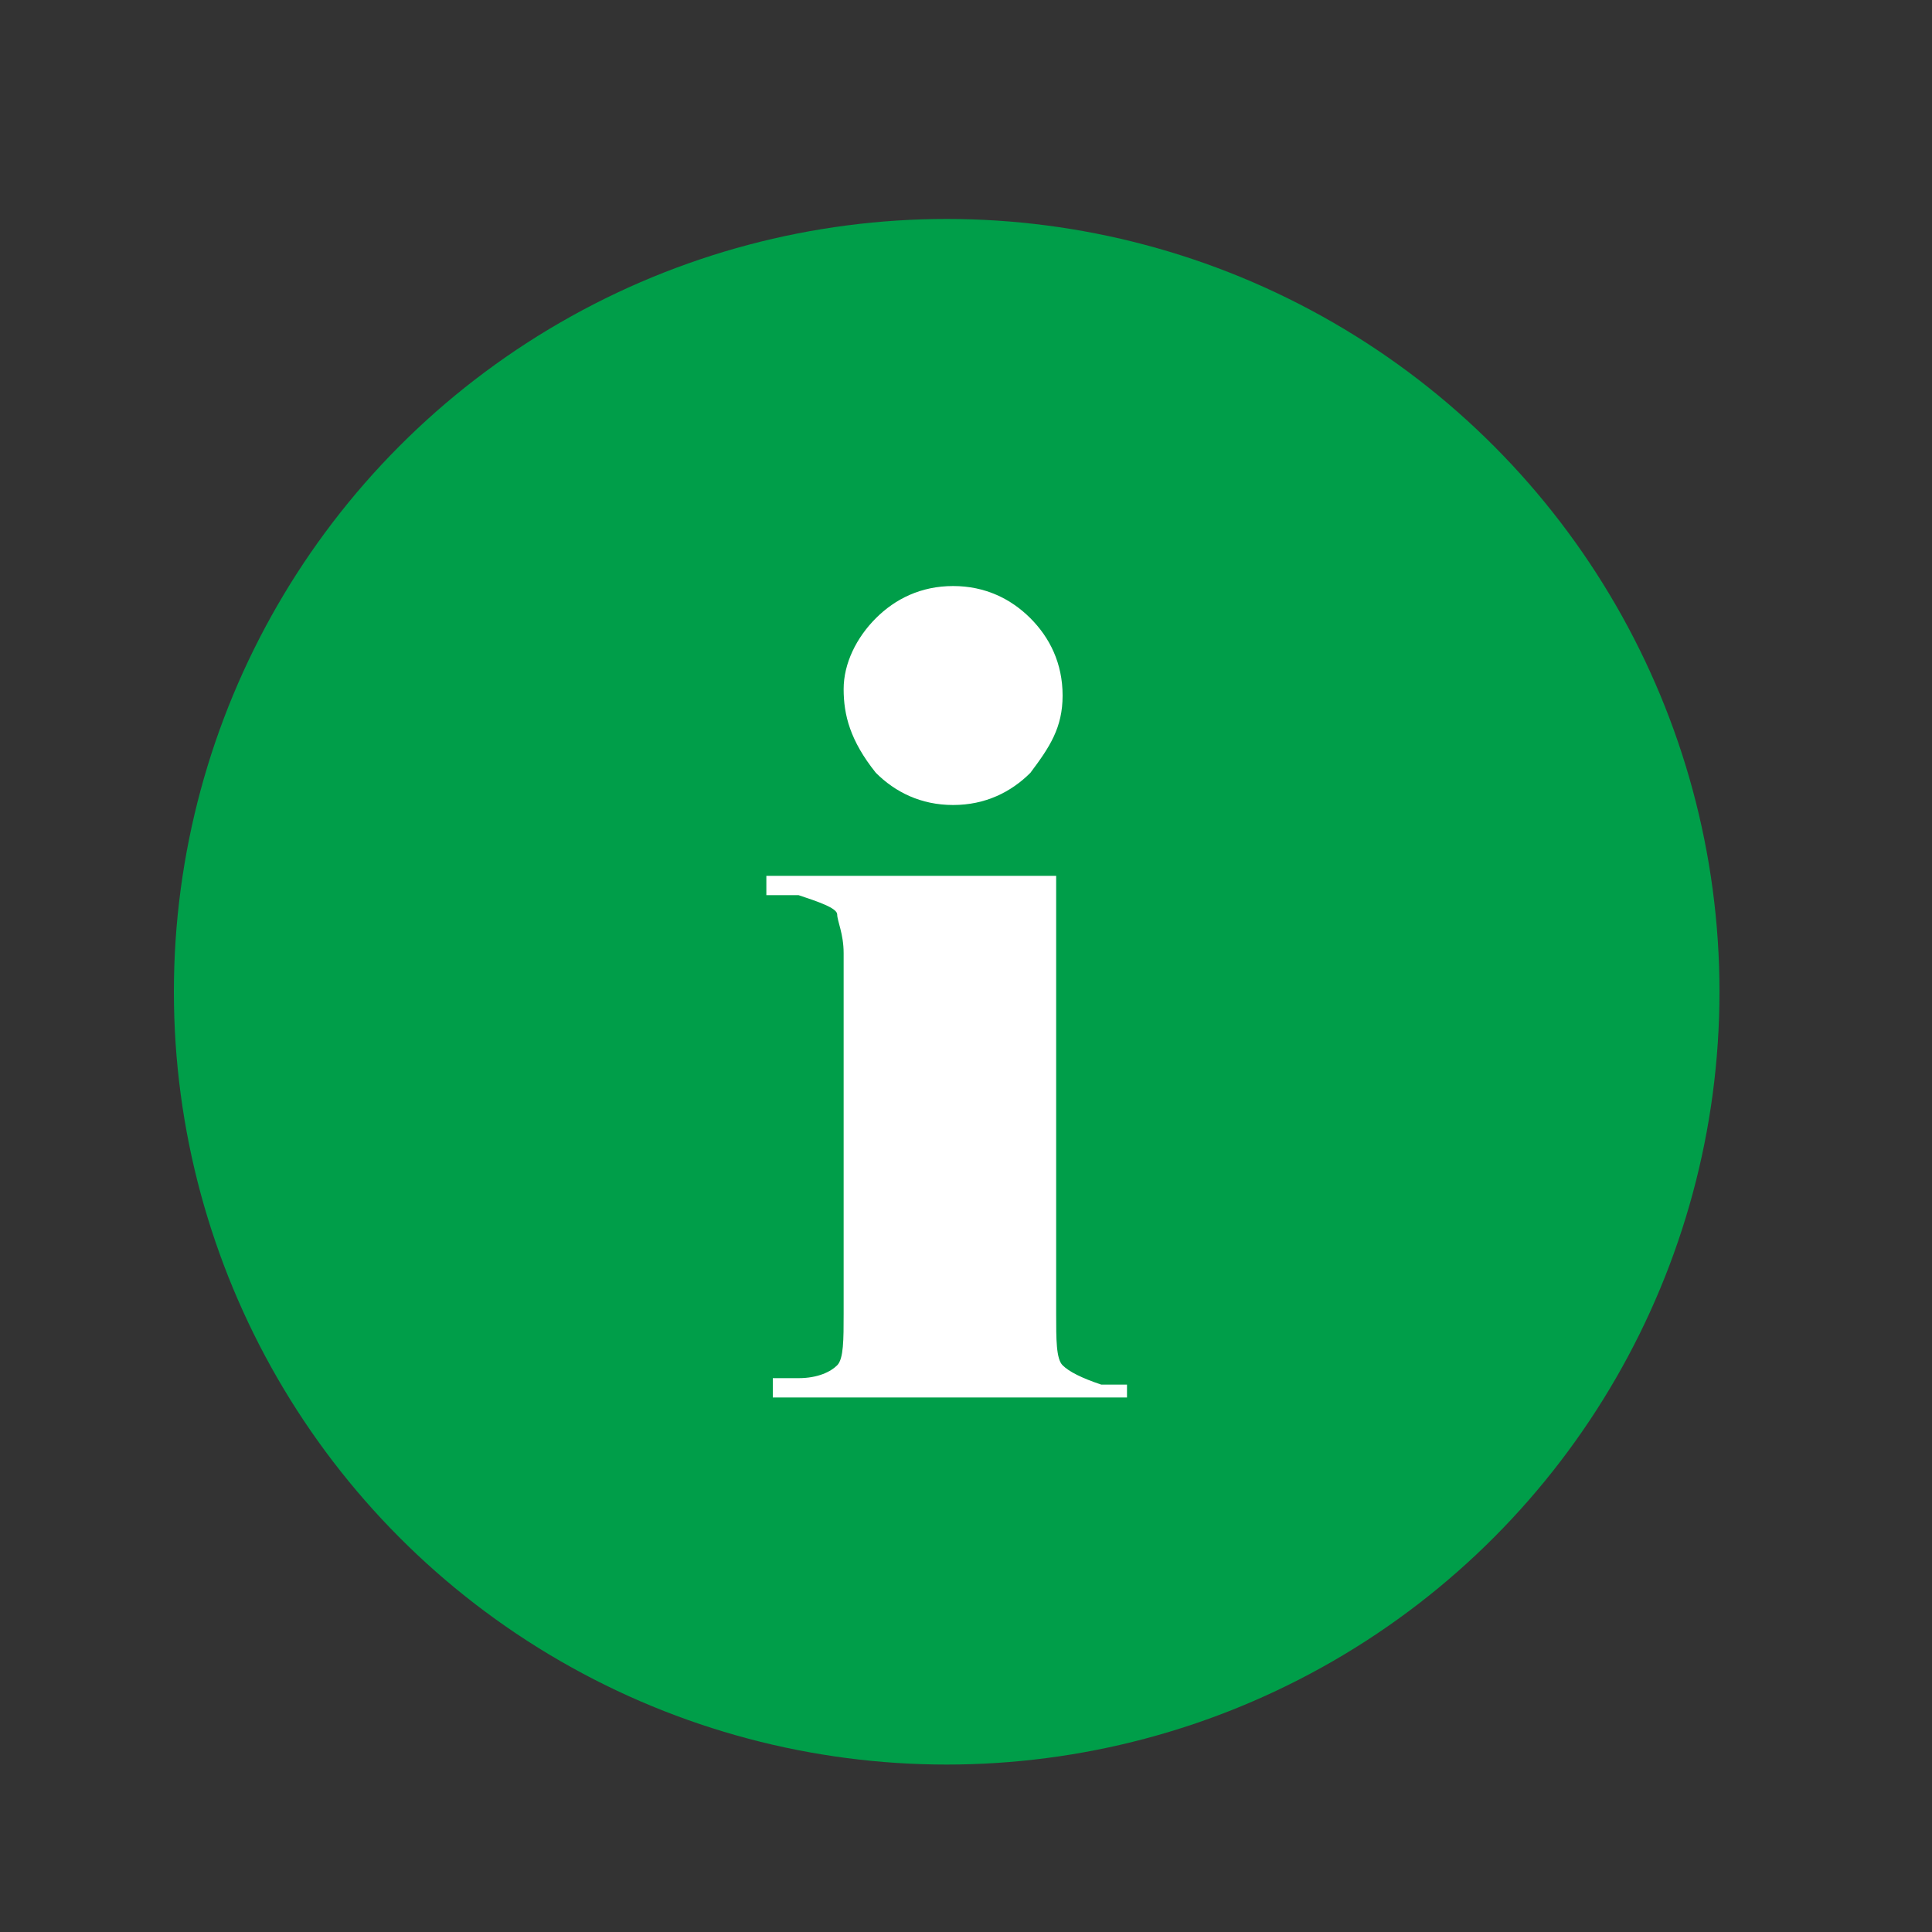
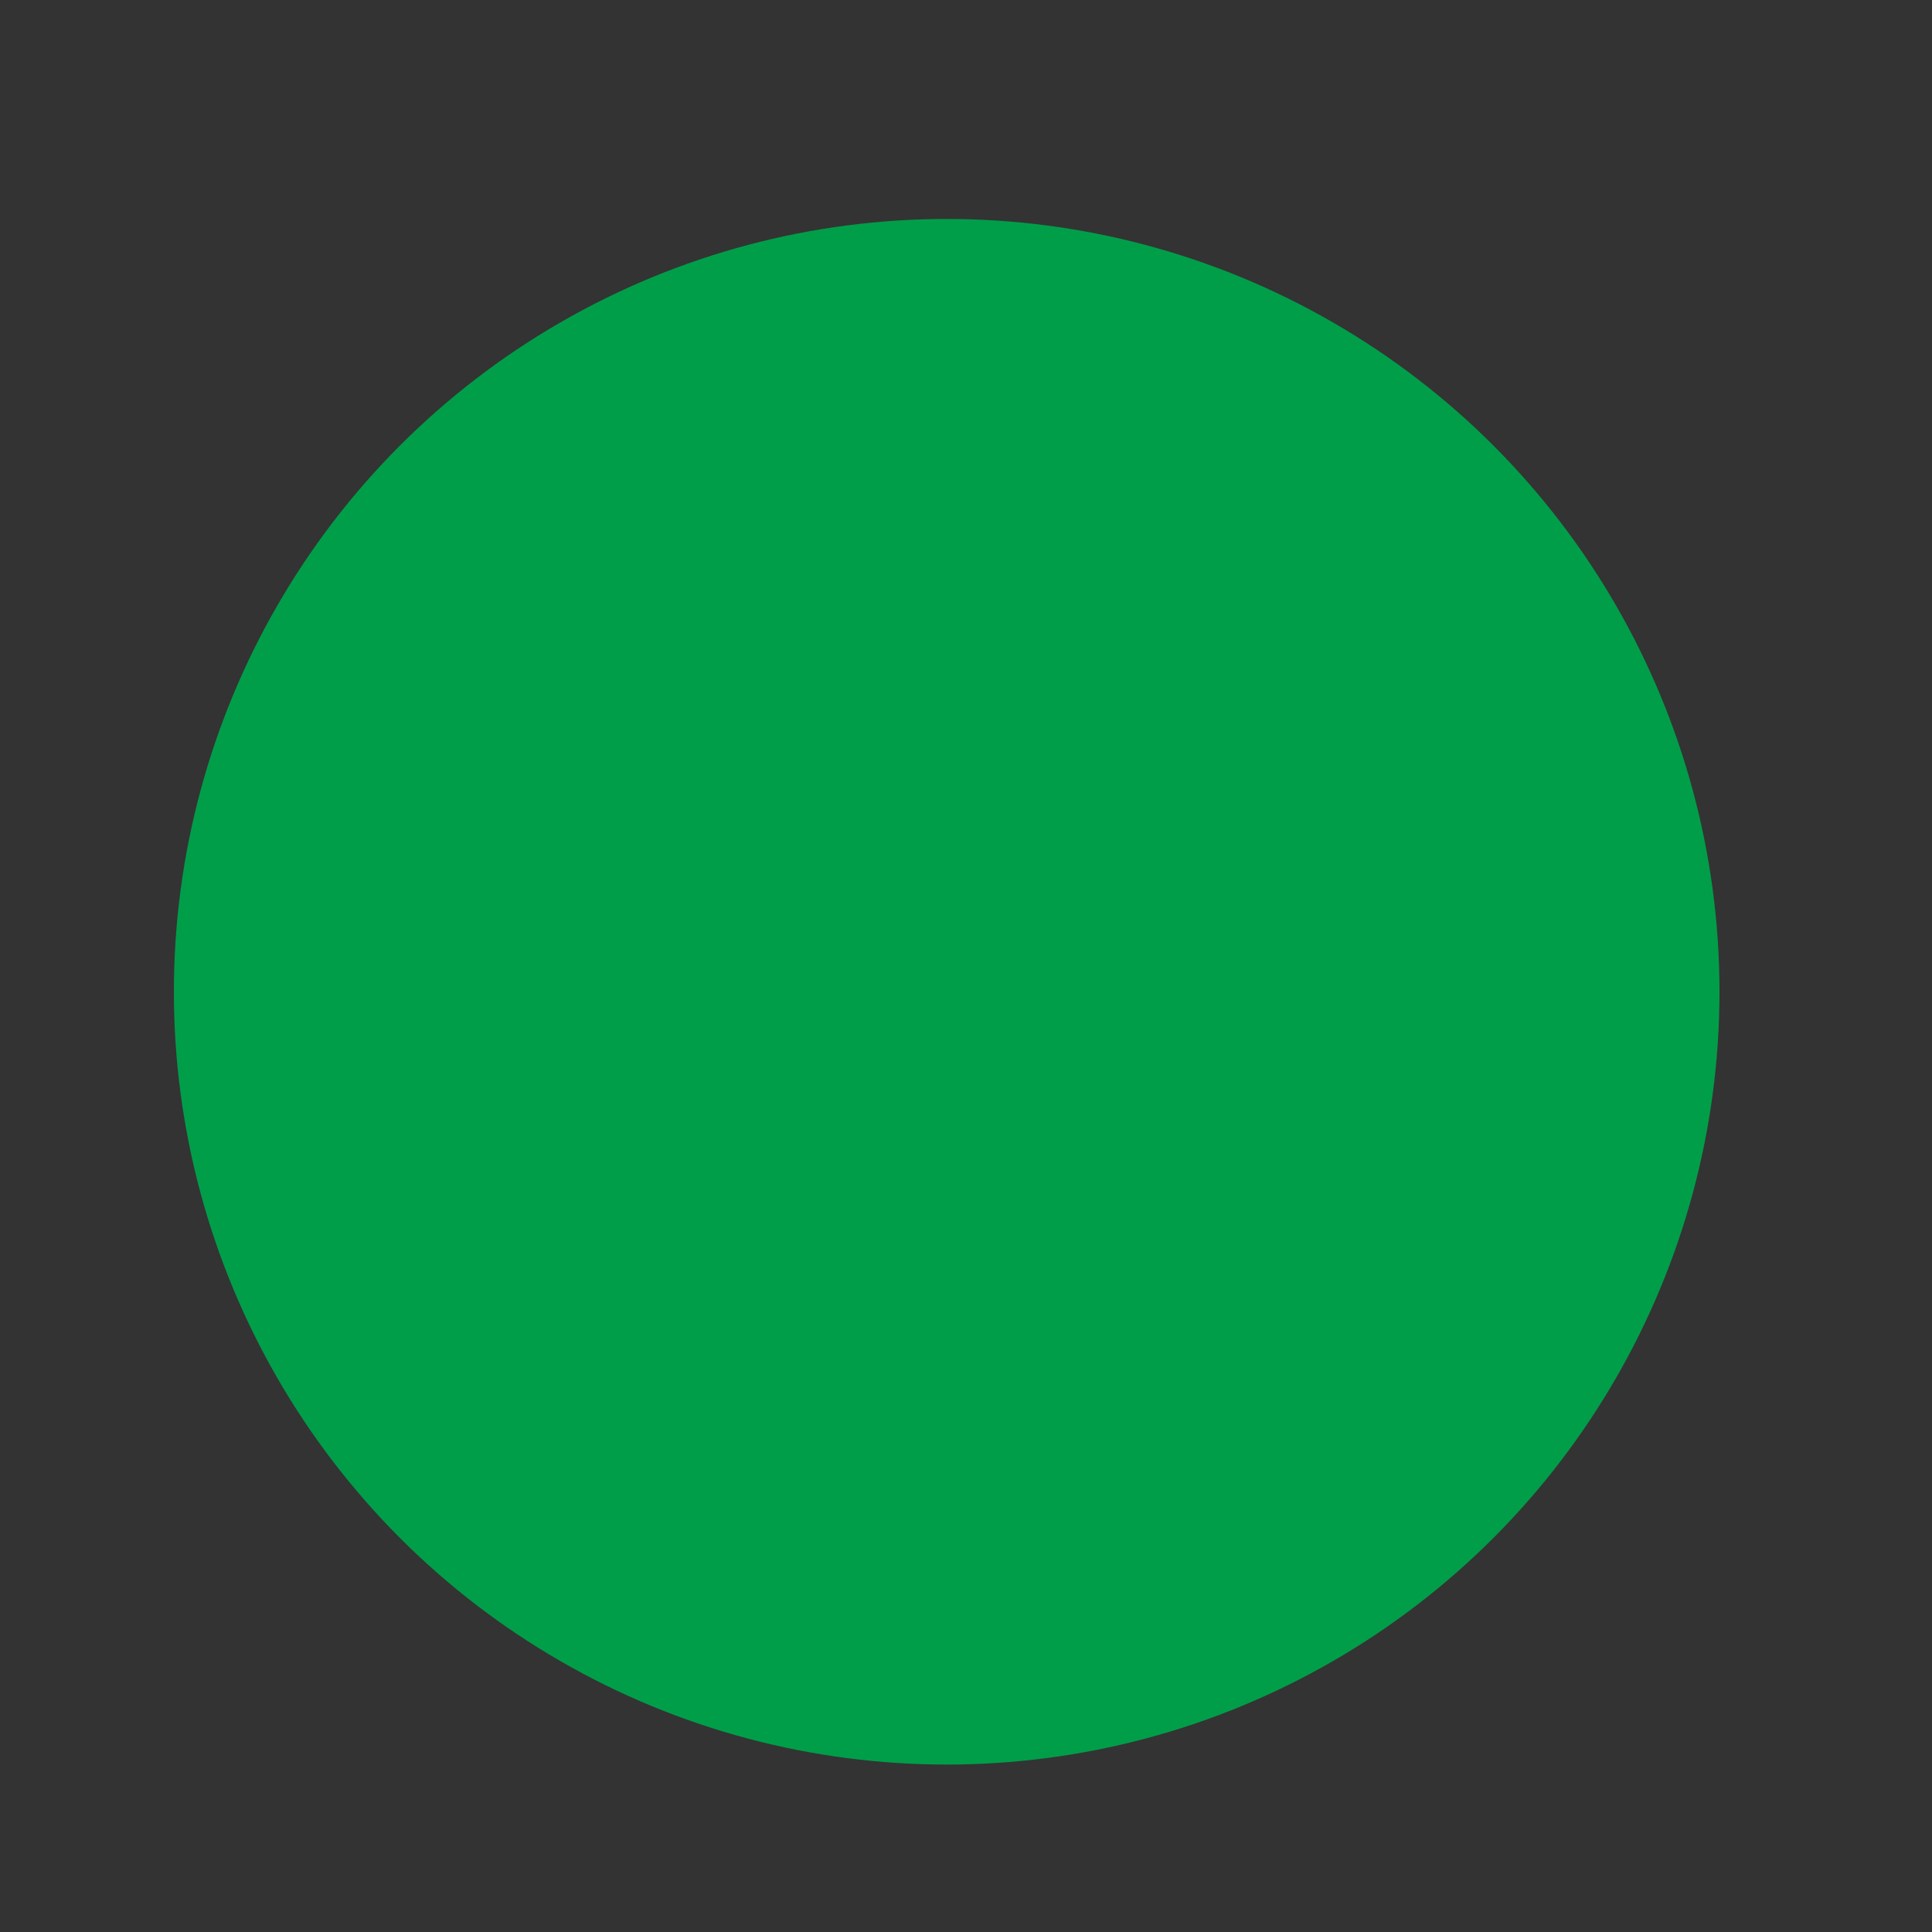
<svg xmlns="http://www.w3.org/2000/svg" xmlns:ns1="http://www.inkscape.org/namespaces/inkscape" xmlns:ns2="http://sodipodi.sourceforge.net/DTD/sodipodi-0.dtd" version="1.1" id="Layer_1" ns1:version="0.91 r13725" ns2:docname="iconb_info.svg" x="0px" y="0px" viewBox="0 0 30 30" style="enable-background:new 0 0 30 30;" xml:space="preserve">
  <rect x="0" y="0" width="30" height="30" fill="#333333" stroke="none" />
  <style type="text/css">
	.st0{fill:#009E49;stroke:#009E49;stroke-linecap:round;stroke-linejoin:round;stroke-miterlimit:10;}
	.st1{fill:none;stroke:#000000;stroke-linecap:round;stroke-linejoin:round;stroke-miterlimit:10;}
	.st2{fill:#FFFFFF;stroke:#000000;stroke-linecap:round;stroke-linejoin:round;stroke-miterlimit:10;}
	.st3{fill:#FFFFFF;}
</style>
  <ns2:namedview bordercolor="#666666" borderopacity="1" gridtolerance="10" guidetolerance="10" id="namedview47" ns1:current-layer="Layer_1" ns1:cx="15" ns1:cy="15" ns1:pageopacity="0" ns1:pageshadow="2" ns1:window-height="480" ns1:window-width="640" ns1:zoom="7.8666667" objecttolerance="10" pagecolor="#ffffff" showgrid="false">
	</ns2:namedview>
  <circle id="circle7" class="st0" cx="14.7" cy="15.4" r="11.5" />
  <path id="line9_2_" class="st1" d="M18.1,22.3" />
  <path id="line9_1_" class="st1" d="M11.9,22.3" />
  <path id="polyline11_4_" class="st2" d="M15,12.9" />
  <path id="polyline11_3_" class="st2" d="M12.9,12.9" />
  <g id="g17">
</g>
  <g id="g19">
</g>
  <g id="g21">
</g>
  <g id="g23">
</g>
  <g id="g25">
</g>
  <g id="g27">
</g>
  <g id="g29">
</g>
  <g id="g31">
</g>
  <g id="g33">
</g>
  <g id="g35">
</g>
  <g id="g37">
</g>
  <g id="g39">
</g>
  <g id="g41">
</g>
  <g id="g43">
</g>
  <g id="g45">
</g>
  <g>
-     <path class="st3" d="M17.6,21.7H12v-0.3h0.4c0.3,0,0.5-0.1,0.6-0.2s0.1-0.4,0.1-0.8v-0.8v-4.1v-0.7c0-0.3-0.1-0.5-0.1-0.6   s-0.3-0.2-0.6-0.3h-0.5v-0.3h4.5v6v0.8c0,0.4,0,0.7,0.1,0.8c0.1,0.1,0.3,0.2,0.6,0.3h0.4v0.2H17.6z M13.1,10.7   c0-0.4,0.2-0.8,0.5-1.1s0.7-0.5,1.2-0.5s0.9,0.2,1.2,0.5c0.3,0.3,0.5,0.7,0.5,1.2S16.3,11.6,16,12c-0.3,0.3-0.7,0.5-1.2,0.5   s-0.9-0.2-1.2-0.5C13.2,11.5,13.1,11.1,13.1,10.7z" />
-   </g>
+     </g>
</svg>